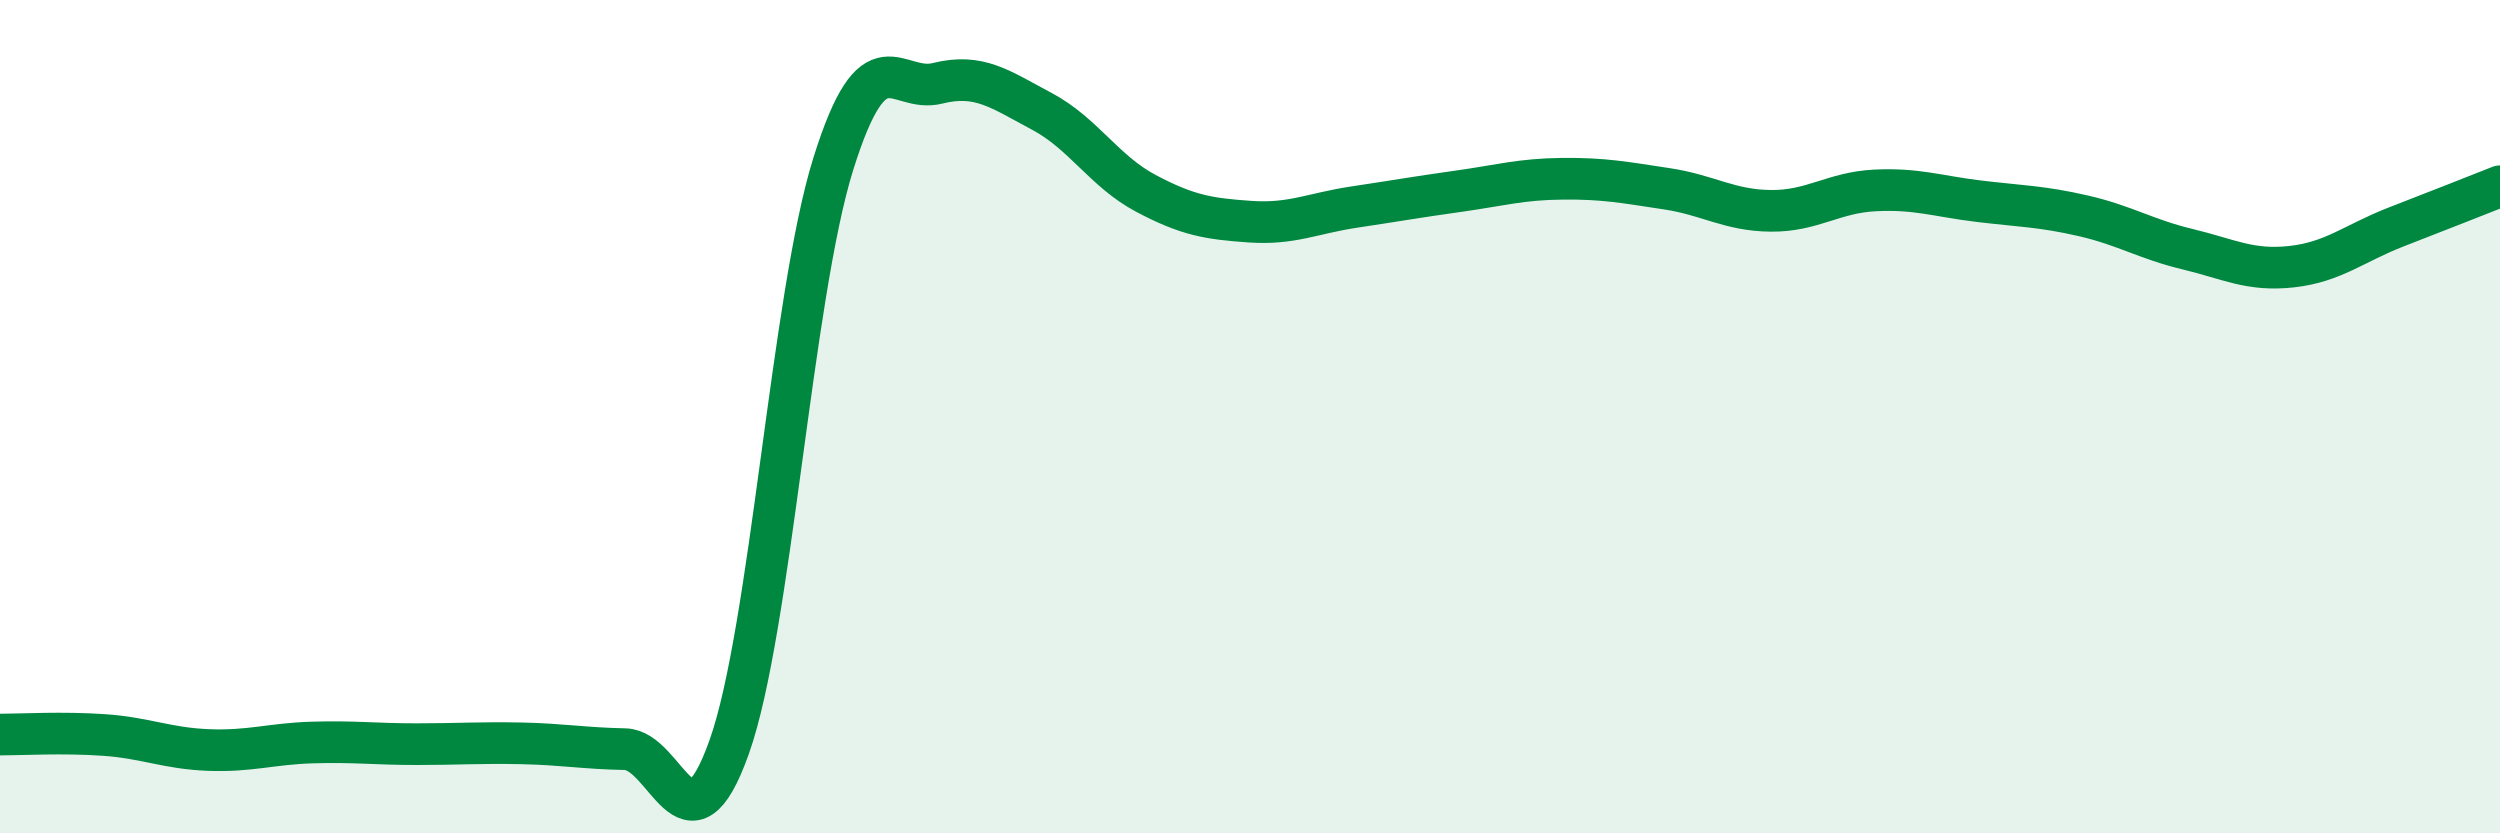
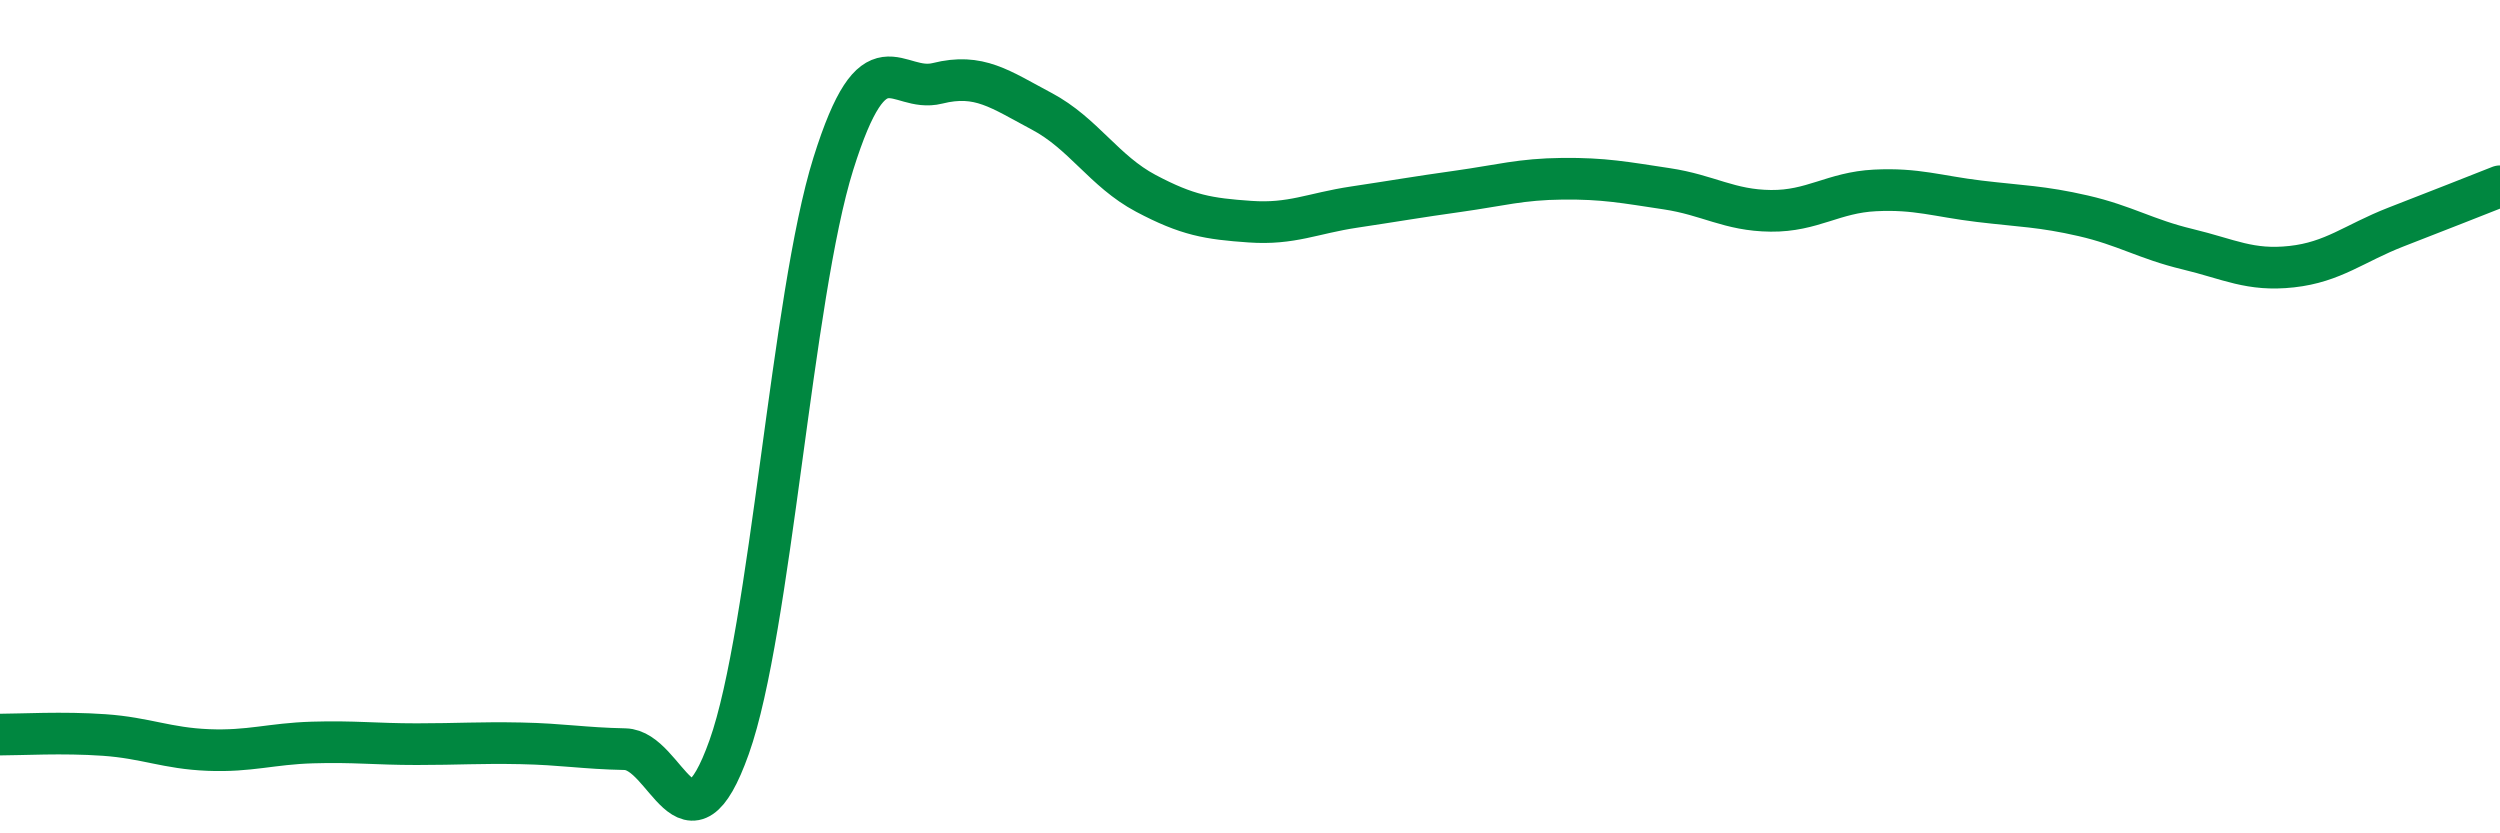
<svg xmlns="http://www.w3.org/2000/svg" width="60" height="20" viewBox="0 0 60 20">
-   <path d="M 0,17.63 C 0.5,17.63 1.5,17.57 2.5,17.64 C 3.5,17.71 4,17.96 5,18 C 6,18.04 6.5,17.85 7.5,17.82 C 8.5,17.79 9,17.86 10,17.86 C 11,17.86 11.5,17.82 12.5,17.84 C 13.5,17.86 14,17.96 15,17.98 C 16,18 16.5,20.74 17.5,17.93 C 18.5,15.12 19,7.12 20,3.93 C 21,0.74 21.5,2.25 22.5,2 C 23.5,1.75 24,2.14 25,2.67 C 26,3.2 26.5,4.11 27.5,4.64 C 28.5,5.17 29,5.25 30,5.32 C 31,5.39 31.5,5.12 32.5,4.97 C 33.5,4.82 34,4.73 35,4.59 C 36,4.45 36.5,4.3 37.5,4.29 C 38.5,4.28 39,4.38 40,4.53 C 41,4.68 41.5,5.05 42.5,5.06 C 43.5,5.07 44,4.62 45,4.57 C 46,4.52 46.5,4.71 47.5,4.83 C 48.5,4.95 49,4.95 50,5.18 C 51,5.41 51.5,5.74 52.5,5.98 C 53.5,6.22 54,6.51 55,6.4 C 56,6.29 56.5,5.84 57.5,5.45 C 58.5,5.06 59.5,4.67 60,4.47L60 20L0 20Z" fill="#008740" opacity="0.1" stroke-linecap="round" stroke-linejoin="round" />
  <path d="M 0,17.63 C 0.5,17.63 1.5,17.57 2.5,17.64 C 3.5,17.71 4,17.96 5,18 C 6,18.04 6.5,17.85 7.5,17.82 C 8.5,17.79 9,17.86 10,17.86 C 11,17.86 11.5,17.82 12.5,17.84 C 13.5,17.86 14,17.96 15,17.98 C 16,18 16.5,20.74 17.5,17.93 C 18.5,15.12 19,7.12 20,3.93 C 21,0.74 21.5,2.25 22.5,2 C 23.5,1.75 24,2.14 25,2.67 C 26,3.2 26.5,4.11 27.5,4.64 C 28.5,5.17 29,5.25 30,5.32 C 31,5.39 31.5,5.12 32.5,4.97 C 33.5,4.82 34,4.73 35,4.59 C 36,4.45 36.5,4.3 37.5,4.29 C 38.5,4.28 39,4.38 40,4.53 C 41,4.68 41.5,5.05 42.5,5.06 C 43.5,5.07 44,4.62 45,4.57 C 46,4.52 46.5,4.71 47.5,4.83 C 48.5,4.95 49,4.95 50,5.18 C 51,5.41 51.5,5.74 52.5,5.98 C 53.5,6.22 54,6.51 55,6.4 C 56,6.29 56.5,5.84 57.5,5.45 C 58.5,5.06 59.5,4.67 60,4.47" stroke="#008740" stroke-width="1" fill="none" stroke-linecap="round" stroke-linejoin="round" />
</svg>